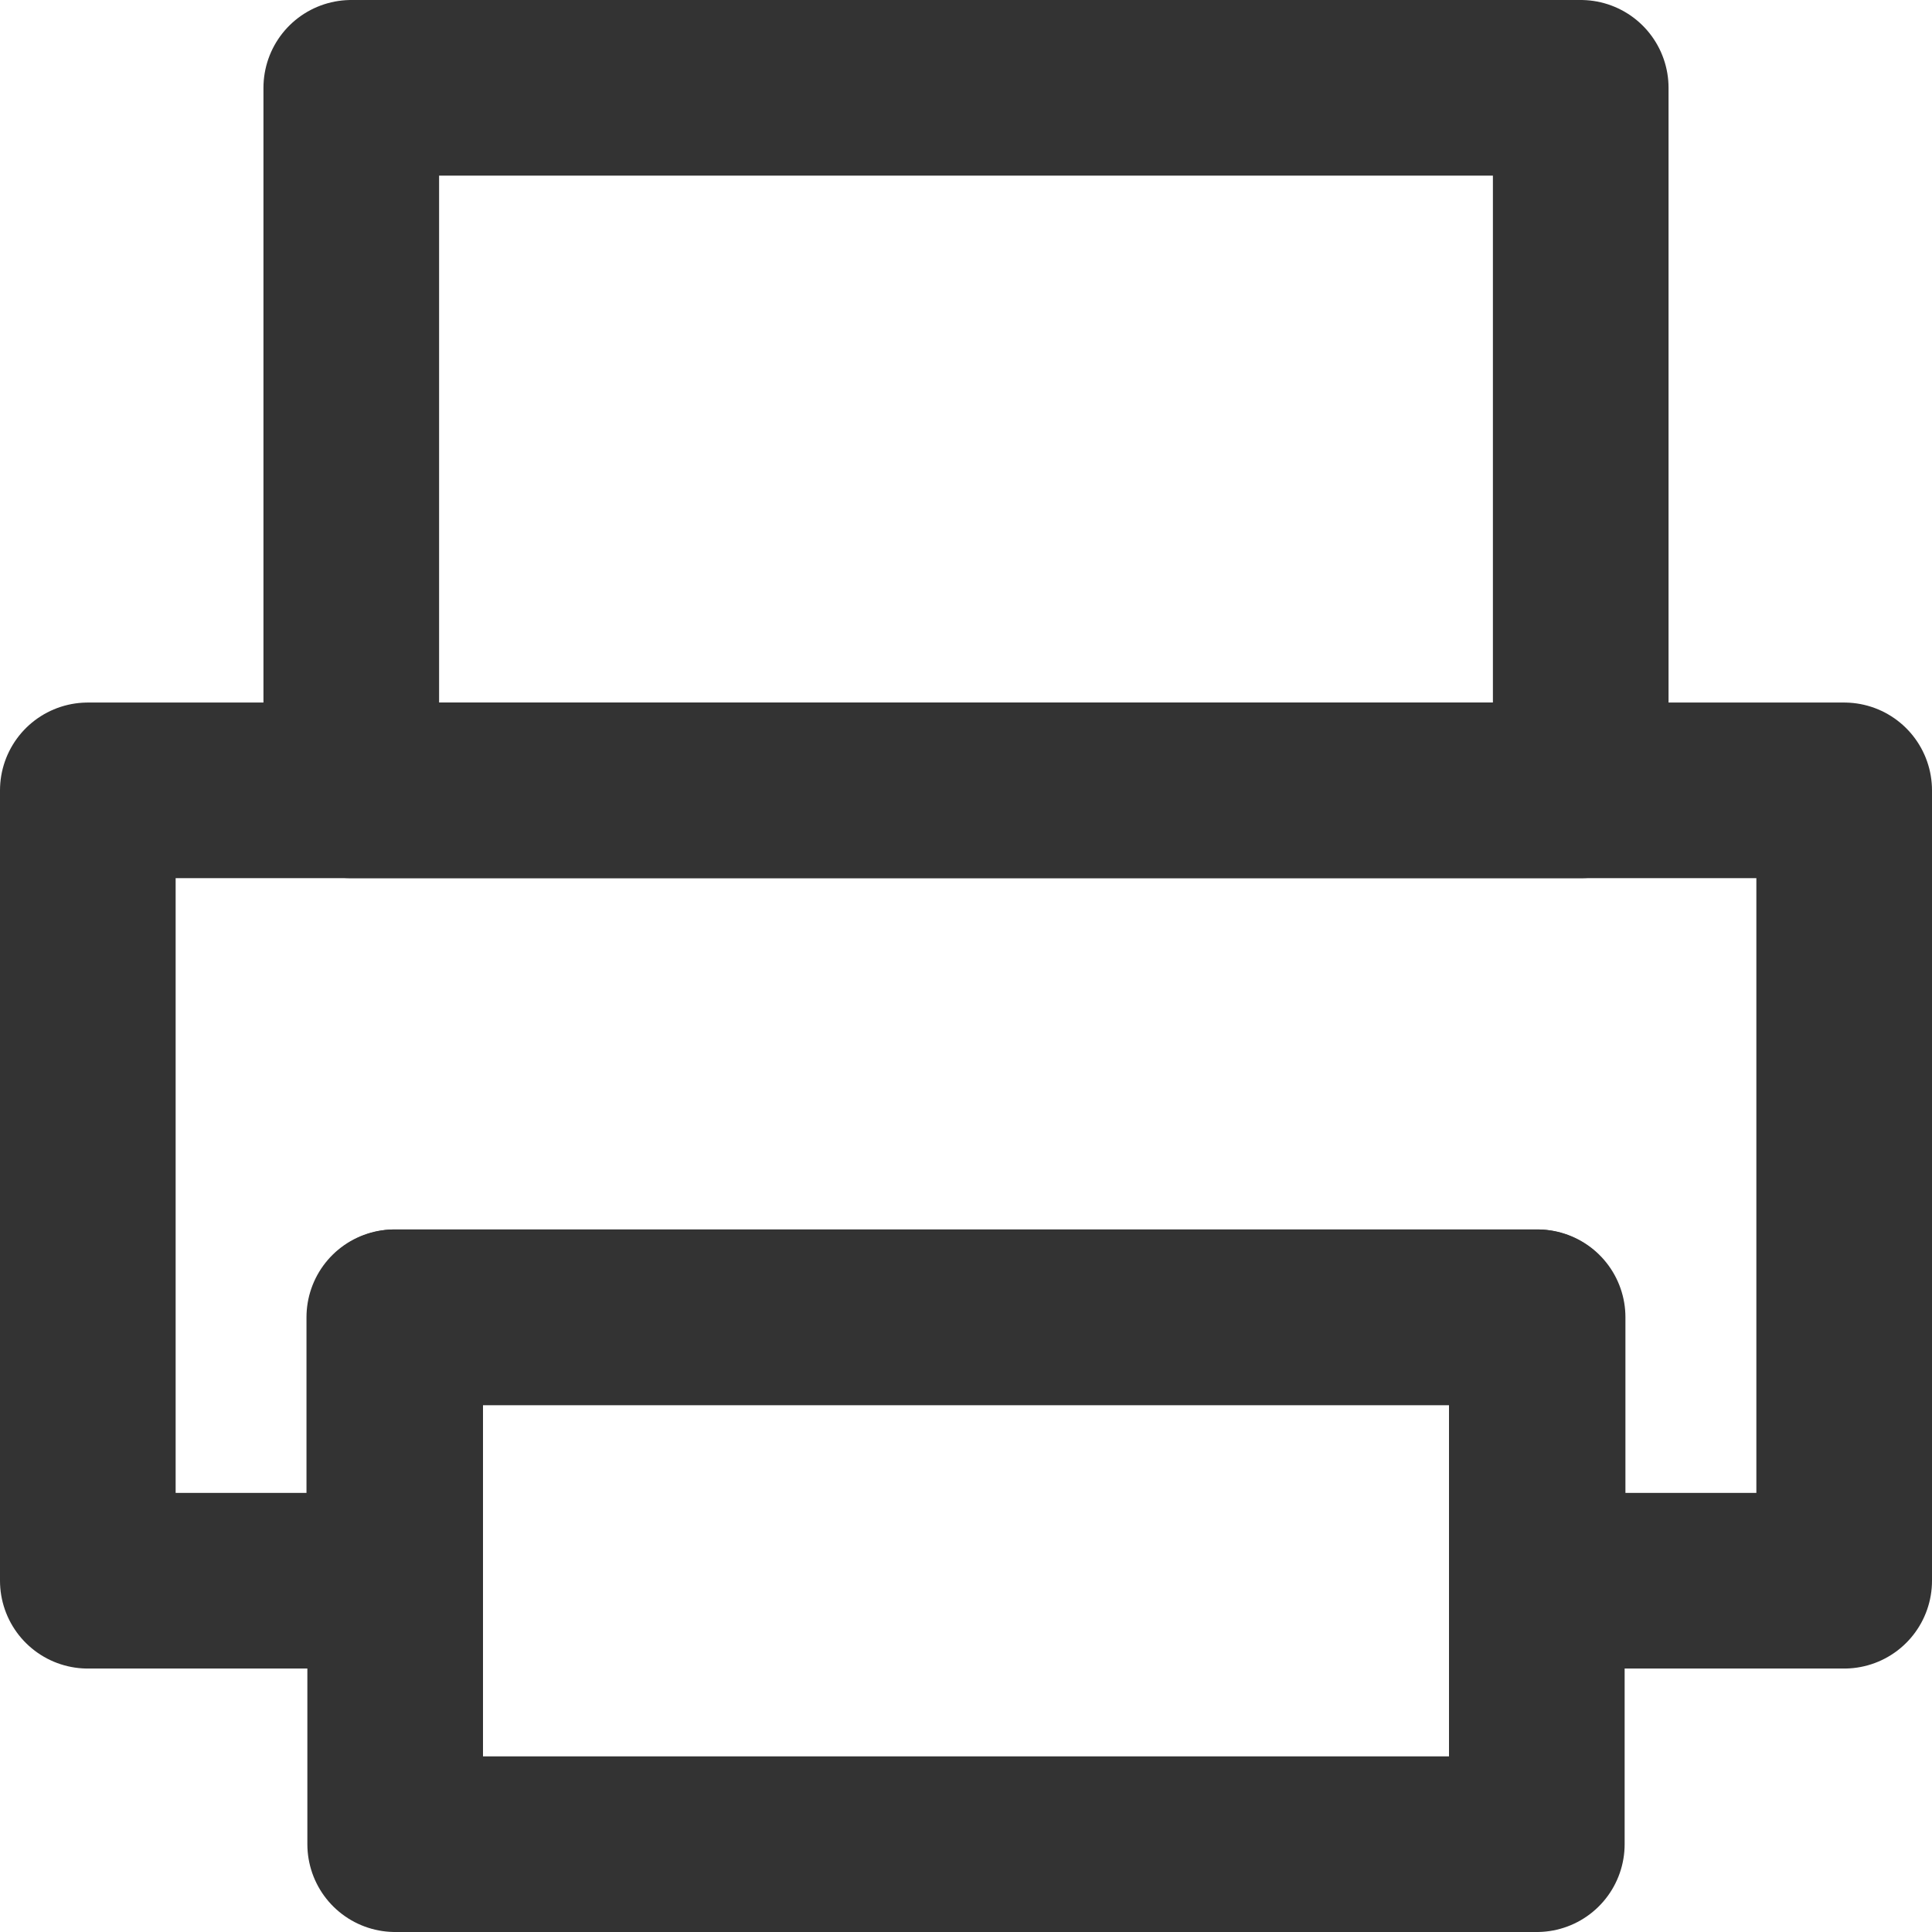
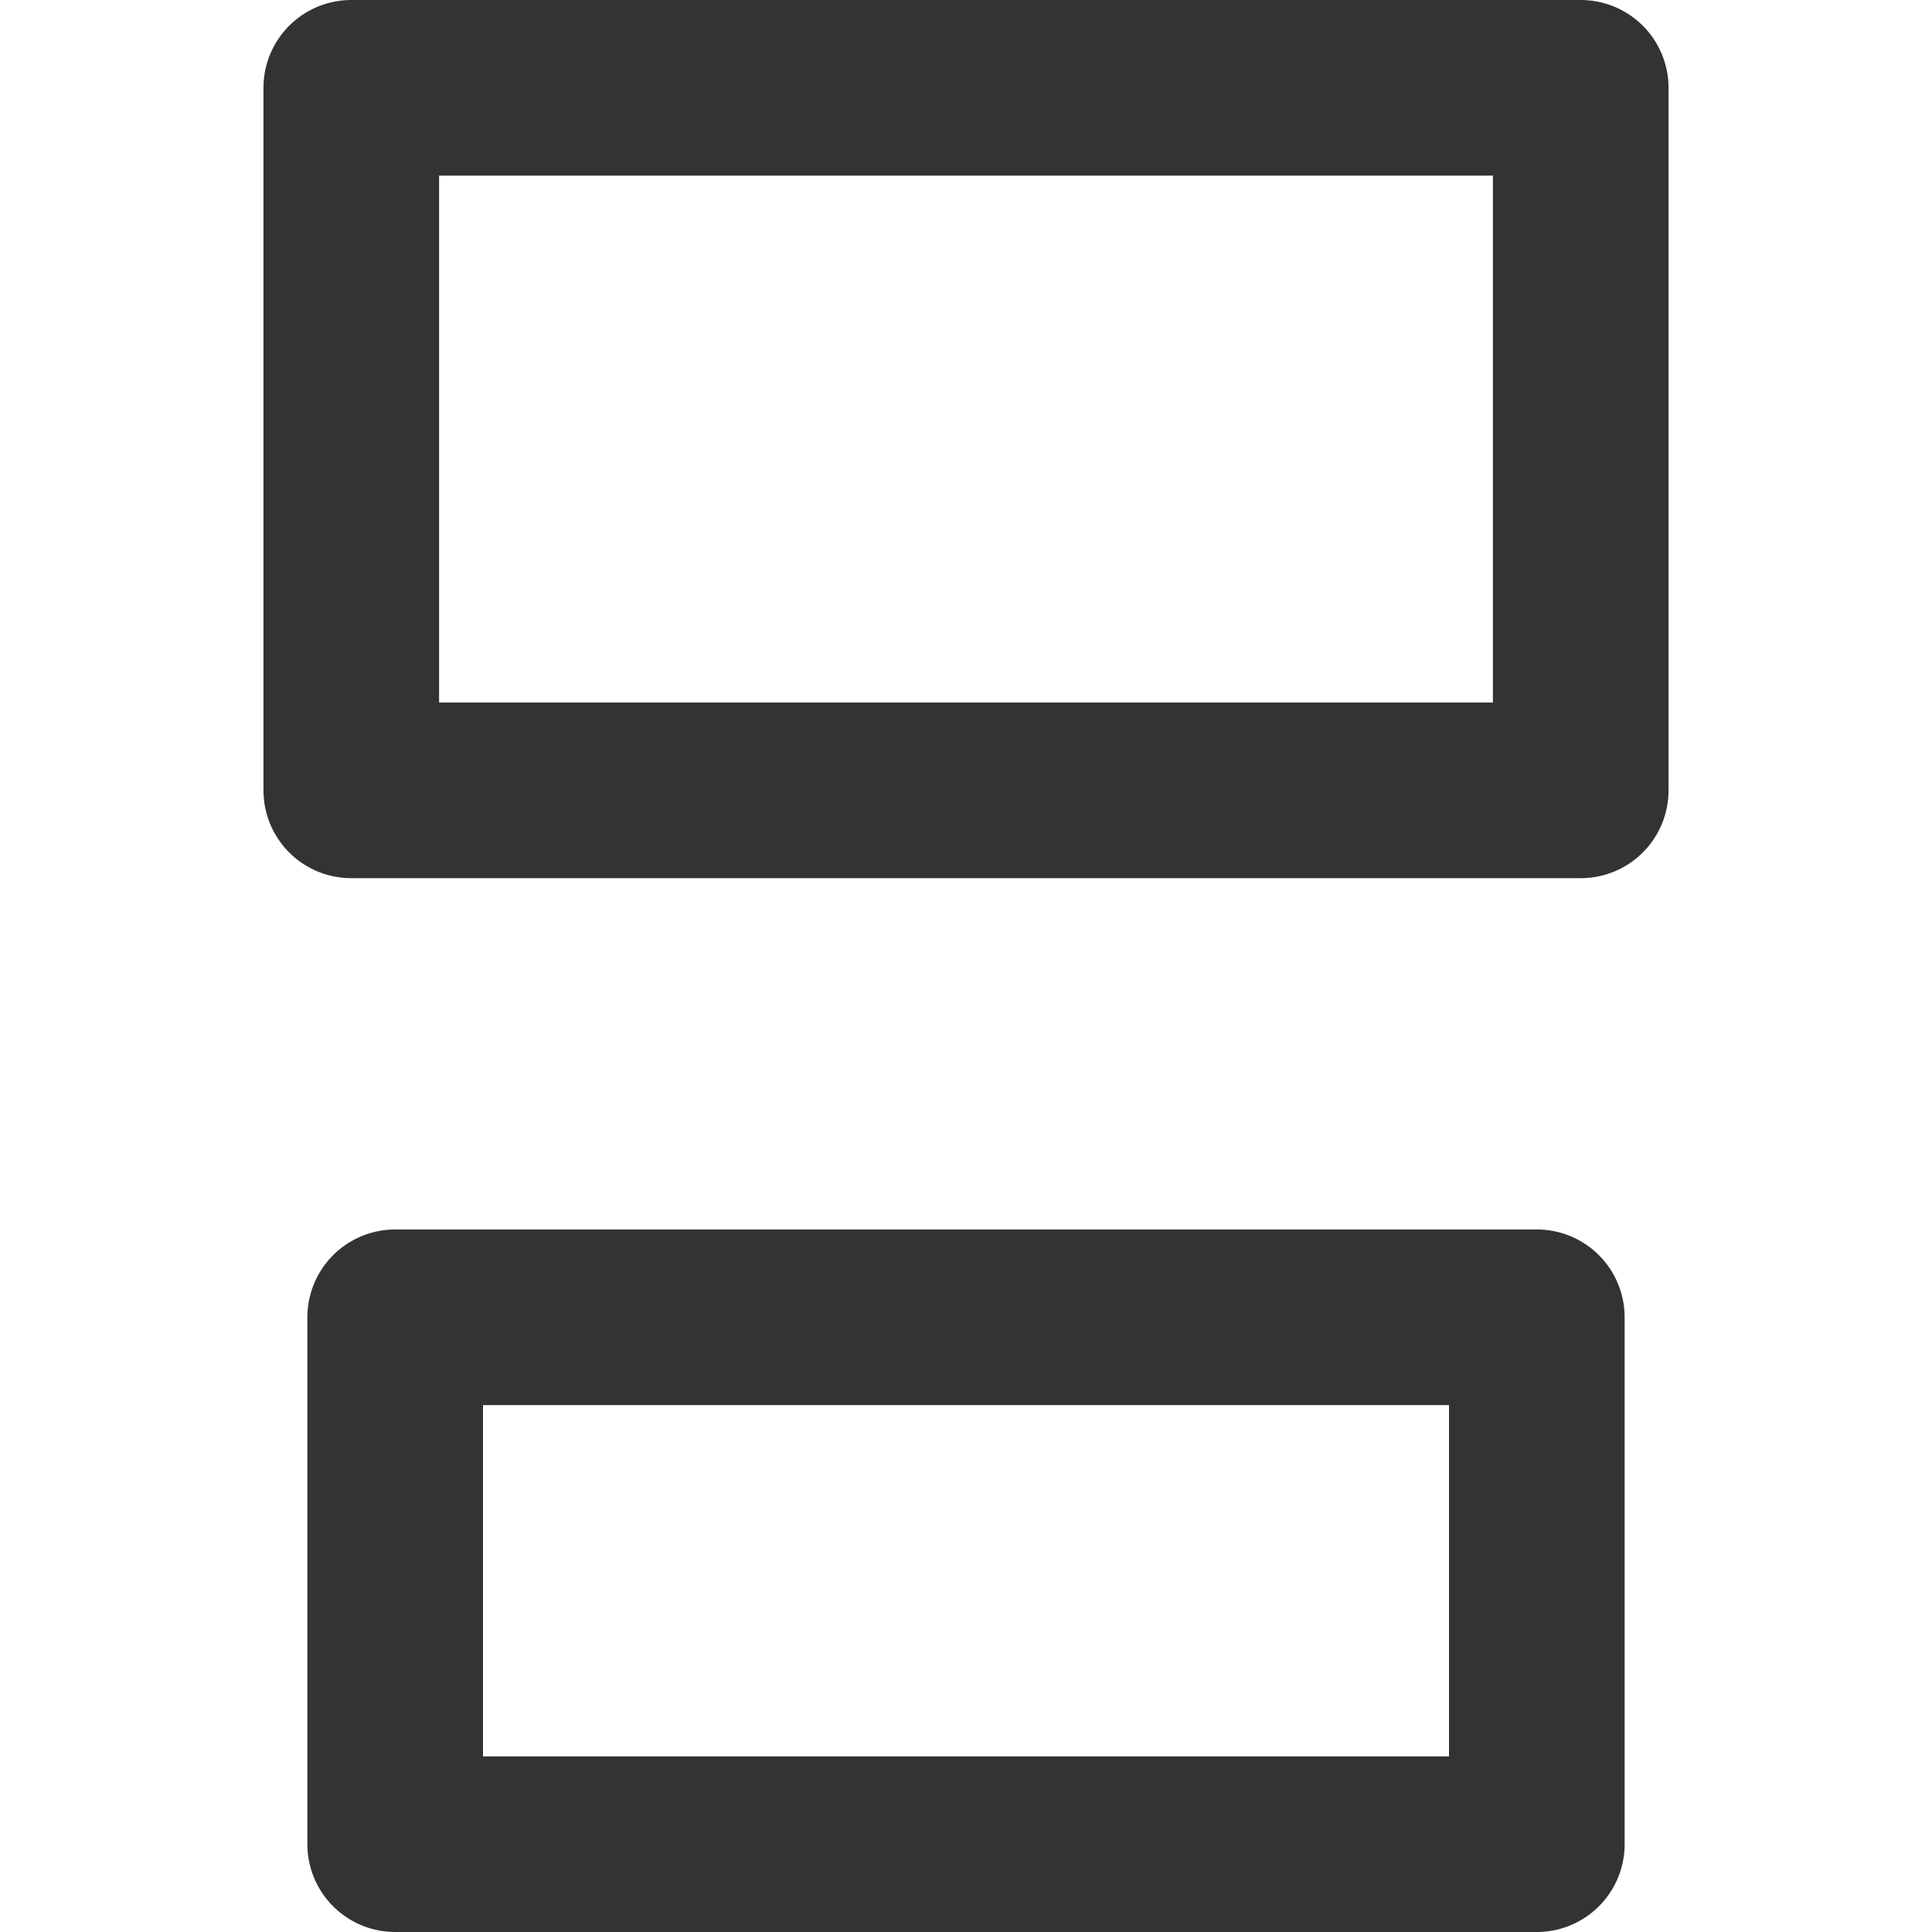
<svg xmlns="http://www.w3.org/2000/svg" width="22px" height="22px" viewBox="0 0 22 22" version="1.1">
  <title>编组</title>
  <g id="页面-1" stroke="none" stroke-width="1" fill="none" fill-rule="evenodd" stroke-linejoin="round">
    <g id="关于我们" transform="translate(-201, -6983)" stroke="#333333" stroke-width="2">
      <g id="编组" transform="translate(202, 6984)">
        <polygon id="路径" points="16.5 14 3.5 14 3.5 20 16.5 20" />
-         <polygon id="路径" stroke-linecap="round" points="0 8 20 8 20 17 16.509 17 16.509 14 3.49 14 3.49 17 0 17" />
        <polygon id="路径" points="17 0 3 0 3 8 17 8" />
      </g>
    </g>
  </g>
</svg>